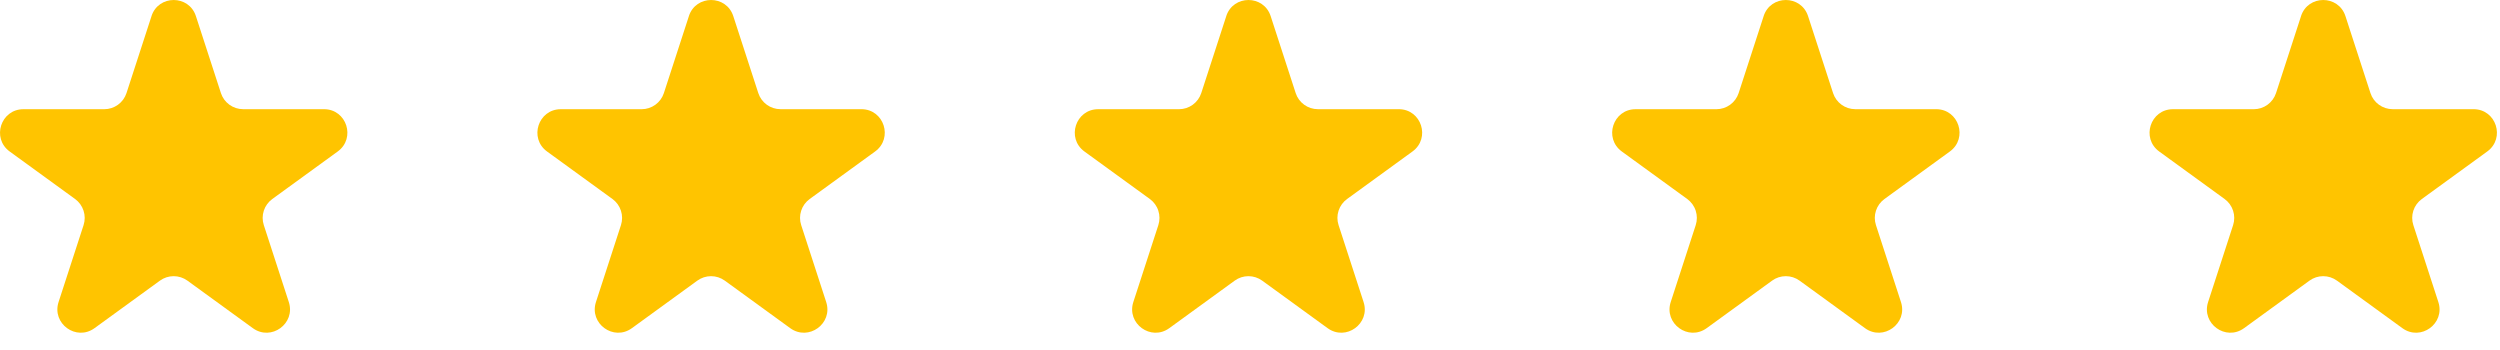
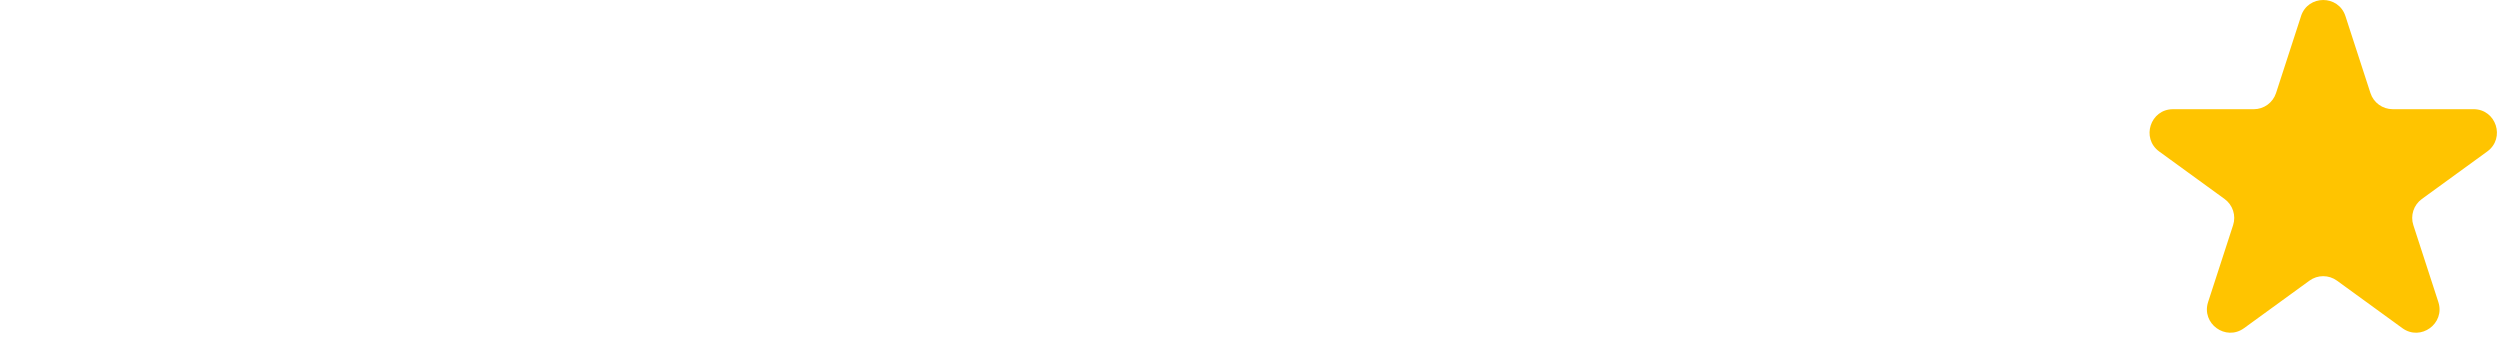
<svg xmlns="http://www.w3.org/2000/svg" width="107" height="15" viewBox="0 0 107 15" fill="none">
-   <path d="M6.483 0.691C6.783 -0.23 8.086 -0.23 8.385 0.691L9.455 3.983C9.52 4.183 9.647 4.358 9.818 4.482C9.988 4.606 10.194 4.673 10.405 4.673H13.867C14.836 4.673 15.238 5.913 14.455 6.483L11.655 8.517C11.484 8.641 11.356 8.816 11.291 9.017C11.226 9.218 11.225 9.434 11.291 9.635L12.361 12.927C12.661 13.848 11.606 14.615 10.821 14.045L8.021 12.011C7.85 11.887 7.644 11.82 7.433 11.82C7.222 11.82 7.016 11.887 6.846 12.011L4.046 14.045C3.262 14.615 2.208 13.848 2.507 12.927L3.577 9.635C3.642 9.434 3.642 9.218 3.576 9.017C3.511 8.816 3.384 8.641 3.213 8.517L0.414 6.484C-0.369 5.914 0.034 4.674 1.002 4.674H4.463C4.674 4.674 4.879 4.607 5.05 4.483C5.221 4.359 5.348 4.185 5.414 3.984L6.484 0.692L6.483 0.691Z" fill="#FFC400" />
-   <path d="M29.483 0.691C29.783 -0.23 31.086 -0.23 31.385 0.691L32.455 3.983C32.52 4.183 32.647 4.358 32.818 4.482C32.988 4.606 33.194 4.673 33.405 4.673H36.867C37.836 4.673 38.238 5.913 37.455 6.483L34.655 8.517C34.484 8.641 34.356 8.816 34.291 9.017C34.225 9.218 34.225 9.434 34.291 9.635L35.361 12.927C35.661 13.848 34.606 14.615 33.821 14.045L31.021 12.011C30.85 11.887 30.644 11.82 30.433 11.82C30.222 11.82 30.016 11.887 29.846 12.011L27.046 14.045C26.262 14.615 25.208 13.848 25.507 12.927L26.577 9.635C26.642 9.434 26.642 9.218 26.576 9.017C26.511 8.816 26.384 8.641 26.213 8.517L23.414 6.484C22.631 5.914 23.034 4.674 24.002 4.674H27.463C27.674 4.674 27.879 4.607 28.05 4.483C28.221 4.359 28.348 4.185 28.414 3.984L29.484 0.692L29.483 0.691Z" fill="#FFC400" />
-   <path d="M52.483 0.691C52.783 -0.23 54.086 -0.23 54.385 0.691L55.455 3.983C55.52 4.183 55.647 4.358 55.818 4.482C55.988 4.606 56.194 4.673 56.405 4.673H59.867C60.836 4.673 61.238 5.913 60.455 6.483L57.655 8.517C57.484 8.641 57.356 8.816 57.291 9.017C57.225 9.218 57.225 9.434 57.291 9.635L58.361 12.927C58.661 13.848 57.606 14.615 56.821 14.045L54.021 12.011C53.85 11.887 53.644 11.82 53.433 11.82C53.222 11.82 53.016 11.887 52.846 12.011L50.046 14.045C49.262 14.615 48.208 13.848 48.507 12.927L49.577 9.635C49.642 9.434 49.642 9.218 49.576 9.017C49.511 8.816 49.383 8.641 49.213 8.517L46.414 6.484C45.631 5.914 46.034 4.674 47.002 4.674H50.463C50.674 4.674 50.879 4.607 51.05 4.483C51.221 4.359 51.348 4.185 51.414 3.984L52.484 0.692L52.483 0.691Z" fill="#FFC400" />
-   <path d="M75.483 0.691C75.783 -0.23 77.086 -0.23 77.385 0.691L78.455 3.983C78.52 4.183 78.647 4.358 78.818 4.482C78.988 4.606 79.194 4.673 79.405 4.673H82.867C83.836 4.673 84.238 5.913 83.455 6.483L80.655 8.517C80.484 8.641 80.356 8.816 80.291 9.017C80.225 9.218 80.225 9.434 80.291 9.635L81.361 12.927C81.661 13.848 80.606 14.615 79.821 14.045L77.021 12.011C76.85 11.887 76.644 11.82 76.433 11.82C76.222 11.82 76.016 11.887 75.846 12.011L73.046 14.045C72.262 14.615 71.208 13.848 71.507 12.927L72.577 9.635C72.642 9.434 72.642 9.218 72.576 9.017C72.511 8.816 72.383 8.641 72.213 8.517L69.414 6.484C68.631 5.914 69.034 4.674 70.002 4.674H73.463C73.674 4.674 73.879 4.607 74.05 4.483C74.221 4.359 74.348 4.185 74.414 3.984L75.484 0.692L75.483 0.691Z" fill="#FFC400" />
  <path d="M98.483 0.691C98.783 -0.23 100.086 -0.23 100.385 0.691L101.455 3.983C101.52 4.183 101.647 4.358 101.818 4.482C101.988 4.606 102.194 4.673 102.405 4.673H105.867C106.836 4.673 107.238 5.913 106.455 6.483L103.655 8.517C103.484 8.641 103.356 8.816 103.291 9.017C103.226 9.218 103.225 9.434 103.291 9.635L104.361 12.927C104.661 13.848 103.606 14.615 102.821 14.045L100.021 12.011C99.85 11.887 99.644 11.82 99.433 11.82C99.222 11.82 99.016 11.887 98.846 12.011L96.046 14.045C95.262 14.615 94.208 13.848 94.507 12.927L95.577 9.635C95.642 9.434 95.642 9.218 95.576 9.017C95.511 8.816 95.383 8.641 95.213 8.517L92.414 6.484C91.631 5.914 92.034 4.674 93.002 4.674H96.463C96.674 4.674 96.879 4.607 97.05 4.483C97.221 4.359 97.348 4.185 97.414 3.984L98.484 0.692L98.483 0.691Z" fill="#FFC400" />
</svg>